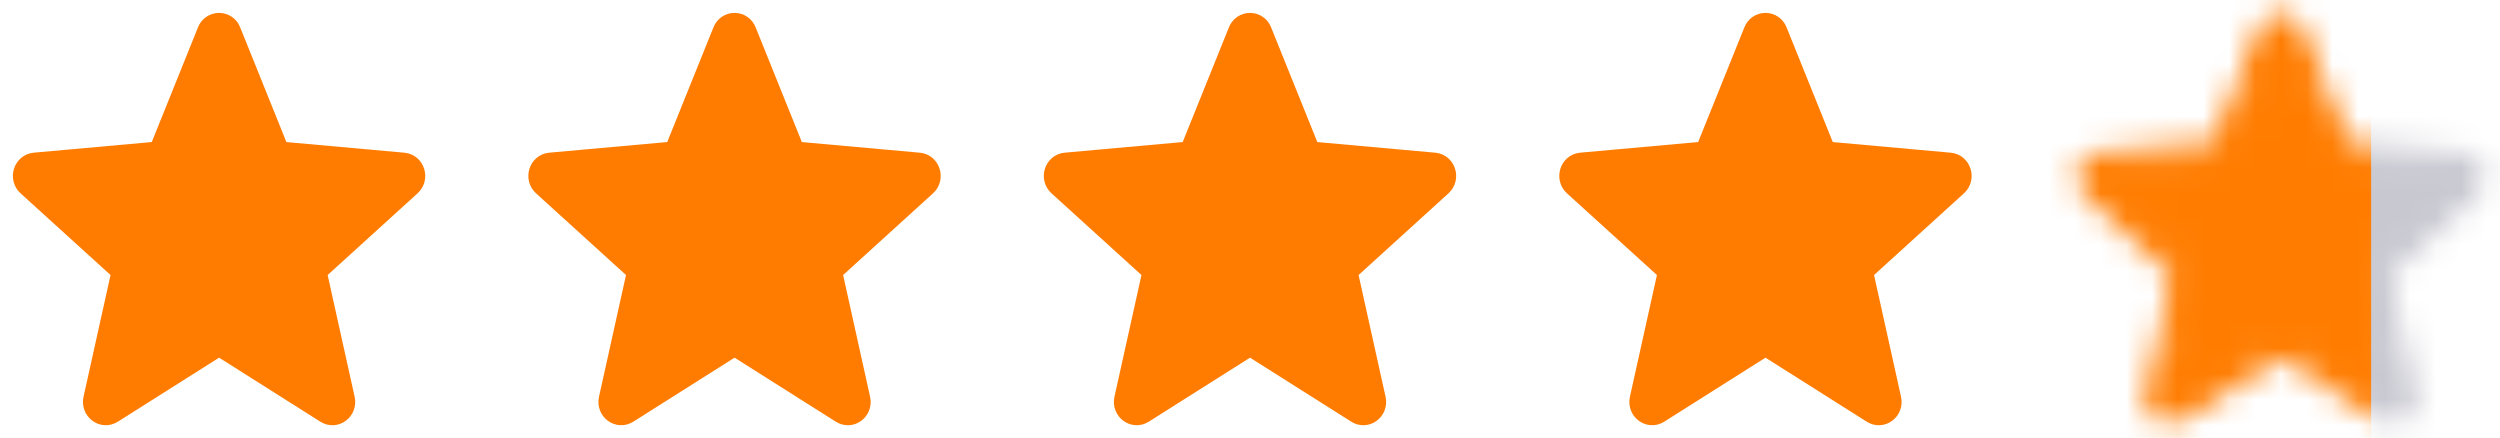
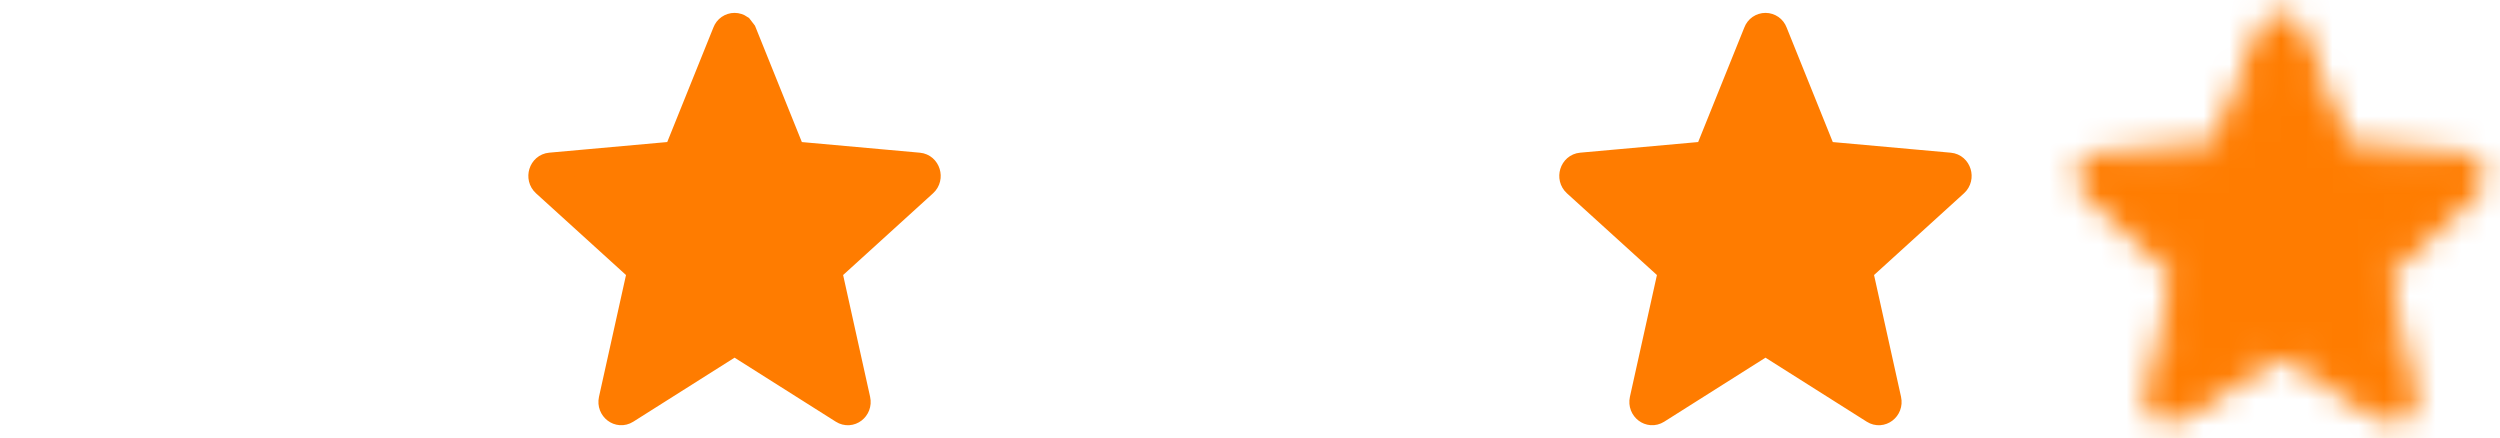
<svg xmlns="http://www.w3.org/2000/svg" width="97" height="17" viewBox="0 0 97 17" fill="none">
-   <path d="M8.855 1.248L10.763 5.983L15.648 6.423C15.986 6.454 16.124 6.897 15.866 7.13L12.162 10.496L13.272 15.504C13.349 15.852 12.989 16.125 12.698 15.94L8.501 13.286L4.303 15.94C4.011 16.124 3.653 15.85 3.729 15.503L4.84 10.496L1.133 7.13C0.876 6.896 1.013 6.453 1.353 6.422L6.238 5.982L8.146 1.247C8.173 1.175 8.221 1.112 8.284 1.068C8.348 1.024 8.423 1 8.5 1C8.578 1 8.653 1.024 8.717 1.068C8.78 1.112 8.828 1.175 8.855 1.248Z" fill="#FF7C00" stroke="#FF7C00" />
-   <path d="M28.855 1.248L30.763 5.983L35.648 6.423C35.986 6.454 36.124 6.897 35.866 7.13L32.162 10.496L33.272 15.504C33.349 15.852 32.989 16.125 32.698 15.94L28.501 13.286L24.303 15.94C24.011 16.124 23.653 15.85 23.729 15.503L24.84 10.496L21.133 7.13C20.876 6.896 21.013 6.453 21.353 6.422L26.238 5.982L28.146 1.247C28.173 1.175 28.221 1.112 28.284 1.068C28.348 1.024 28.423 1 28.5 1C28.578 1 28.653 1.024 28.717 1.068C28.78 1.112 28.828 1.175 28.855 1.248Z" fill="#FF7C00" stroke="#FF7C00" />
-   <path d="M48.855 1.248L50.763 5.983L55.648 6.423C55.986 6.454 56.124 6.897 55.866 7.13L52.162 10.496L53.272 15.504C53.349 15.852 52.989 16.125 52.698 15.94L48.501 13.286L44.303 15.94C44.011 16.124 43.653 15.85 43.729 15.503L44.84 10.496L41.133 7.13C40.876 6.896 41.013 6.453 41.353 6.422L46.238 5.982L48.146 1.247C48.173 1.175 48.221 1.112 48.284 1.068C48.348 1.024 48.423 1 48.501 1C48.578 1 48.653 1.024 48.717 1.068C48.78 1.112 48.828 1.175 48.855 1.248Z" fill="#FF7C00" stroke="#FF7C00" />
+   <path d="M28.855 1.248L30.763 5.983L35.648 6.423C35.986 6.454 36.124 6.897 35.866 7.13L32.162 10.496L33.272 15.504C33.349 15.852 32.989 16.125 32.698 15.94L28.501 13.286L24.303 15.94C24.011 16.124 23.653 15.85 23.729 15.503L24.84 10.496L21.133 7.13C20.876 6.896 21.013 6.453 21.353 6.422L26.238 5.982L28.146 1.247C28.173 1.175 28.221 1.112 28.284 1.068C28.348 1.024 28.423 1 28.5 1C28.578 1 28.653 1.024 28.717 1.068Z" fill="#FF7C00" stroke="#FF7C00" />
  <path d="M68.855 1.248L70.763 5.983L75.648 6.423C75.986 6.454 76.124 6.897 75.866 7.13L72.162 10.496L73.272 15.504C73.349 15.852 72.99 16.125 72.698 15.94L68.501 13.286L64.303 15.94C64.011 16.124 63.653 15.85 63.729 15.503L64.84 10.496L61.133 7.13C60.876 6.896 61.013 6.453 61.353 6.422L66.238 5.982L68.146 1.247C68.173 1.175 68.221 1.112 68.284 1.068C68.348 1.024 68.423 1 68.501 1C68.578 1 68.653 1.024 68.717 1.068C68.78 1.112 68.828 1.175 68.855 1.248Z" fill="#FF7C00" stroke="#FF7C00" />
  <mask id="mask0_318_92" style="mask-type:alpha" maskUnits="userSpaceOnUse" x="80" y="0" width="17" height="17">
    <path d="M88.855 1.248L90.763 5.983L95.648 6.423C95.986 6.454 96.124 6.897 95.866 7.13L92.162 10.496L93.272 15.504C93.349 15.852 92.99 16.125 92.698 15.94L88.501 13.286L84.303 15.94C84.011 16.124 83.653 15.85 83.729 15.503L84.84 10.496L81.133 7.13C80.876 6.896 81.013 6.453 81.353 6.422L86.238 5.982L88.146 1.247C88.173 1.175 88.221 1.112 88.284 1.068C88.348 1.024 88.423 1 88.501 1C88.578 1 88.653 1.024 88.717 1.068C88.78 1.112 88.828 1.175 88.855 1.248Z" fill="#FF7C00" stroke="#FF7C00" />
  </mask>
  <g mask="url(#mask0_318_92)">
    <rect x="79" y="-2" width="20" height="21" fill="#FF7C00" />
-     <rect x="92" y="-2" width="9" height="21" fill="#C8C8D1" />
  </g>
</svg>